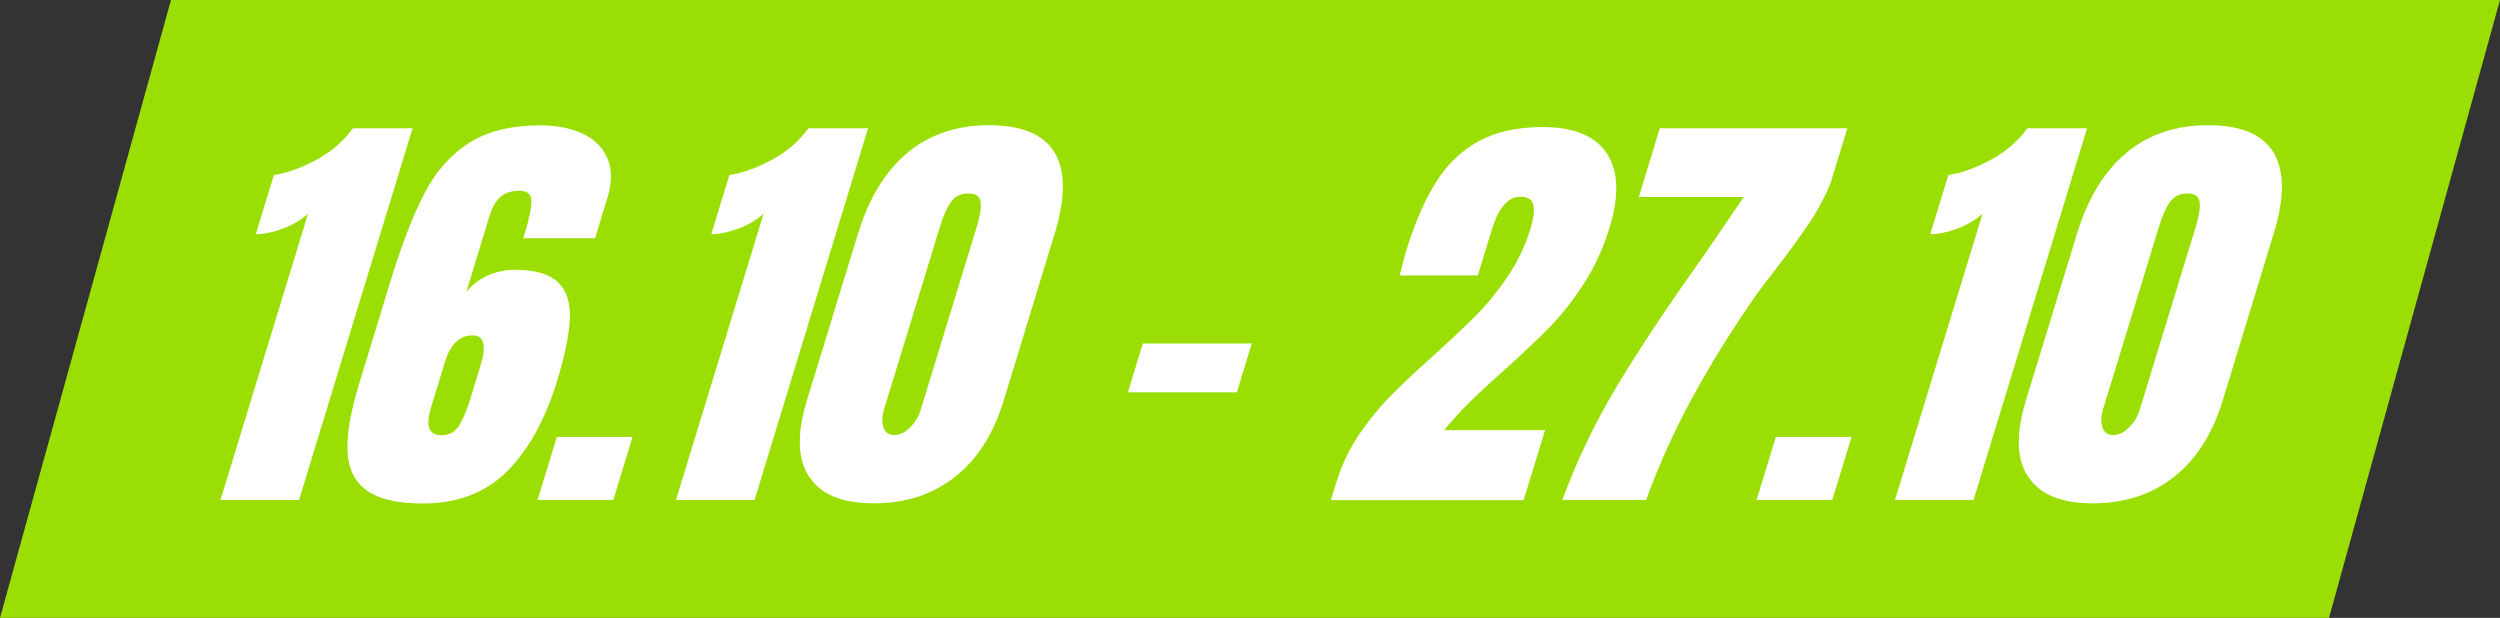
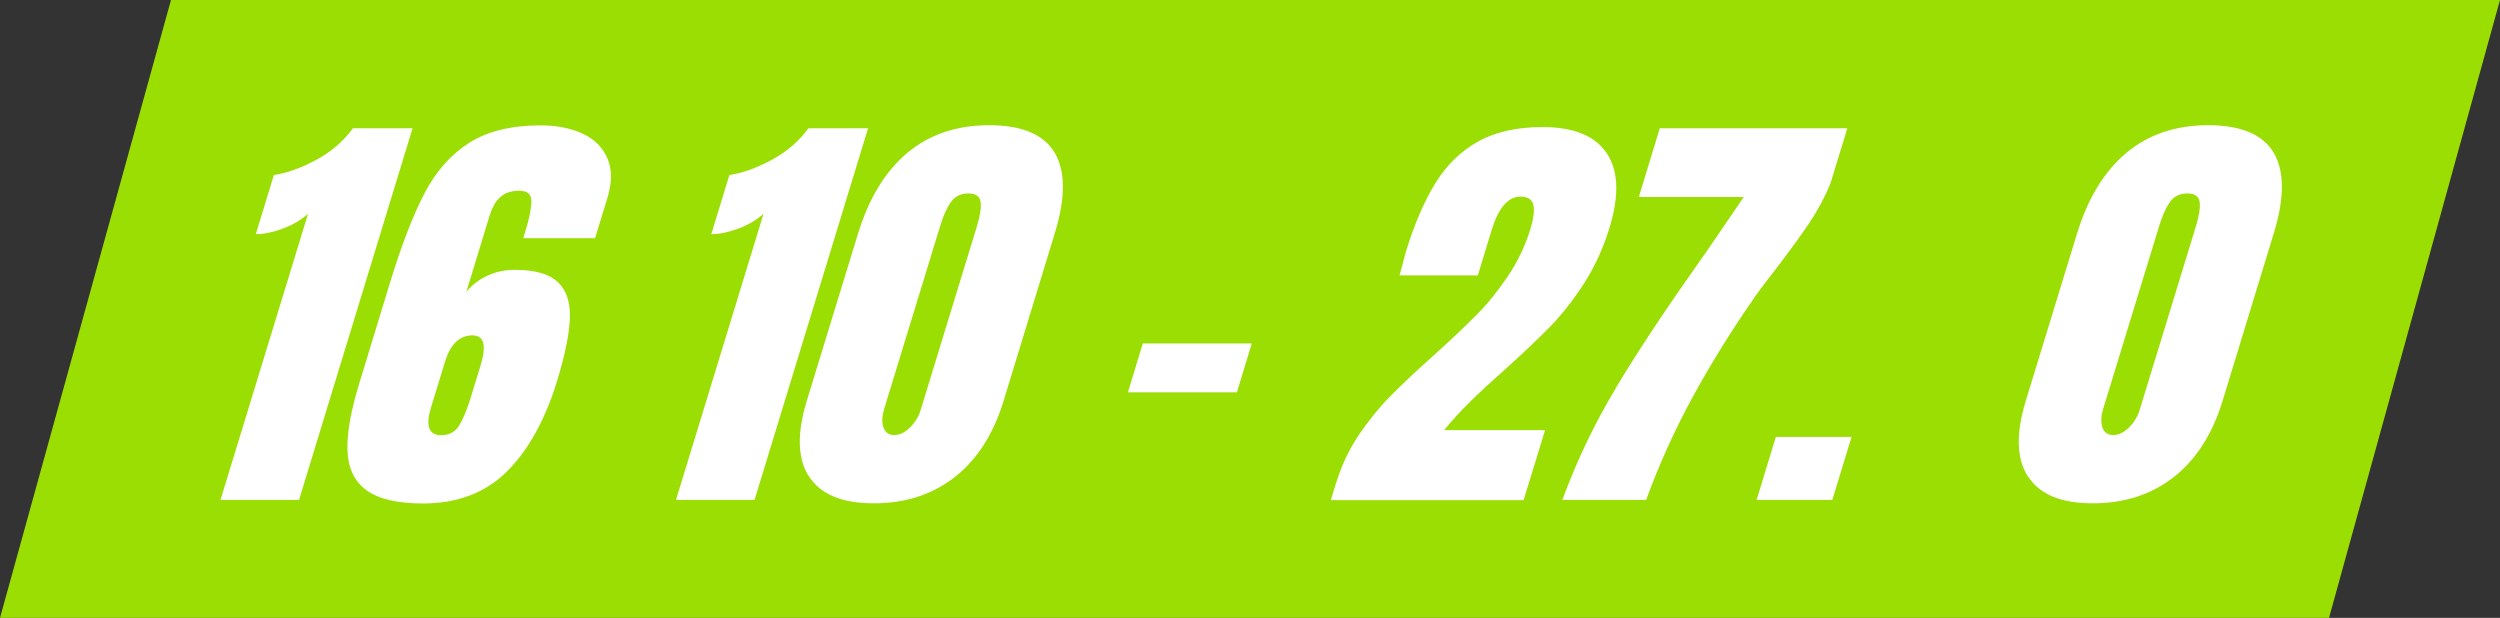
<svg xmlns="http://www.w3.org/2000/svg" id="Warstwa_2" viewBox="0 0 147.97 36.57">
  <rect x="0" y="0" width="147.97" height="36.57" fill="#333333" stroke="none" />
  <g id="Warstwa_1-2">
    <path id="Path_10086" d="m10.12,0L0,36.57h137.85L147.97,0H10.12Z" style="fill:#9bde03; stroke-width:0px;" />
    <path d="m18.22,12.66c-.4.36-.89.65-1.48.87-.59.22-1.12.33-1.6.33l1.07-3.5c.79-.12,1.62-.42,2.51-.9.89-.48,1.61-1.1,2.17-1.87h3.53l-6.72,22h-4.65l5.18-16.93Z" style="fill:#fff; stroke-width:0px;" />
    <path d="m21.71,29.03c-.71-.51-1.09-1.28-1.14-2.3-.05-1.02.18-2.35.68-3.99l1.81-5.93c.69-2.27,1.38-4.05,2.06-5.36s1.56-2.3,2.64-2.99c1.08-.69,2.49-1.04,4.23-1.04.96,0,1.78.16,2.49.49.7.32,1.19.81,1.47,1.46.28.65.28,1.43,0,2.35l-.73,2.38h-4.25l.14-.46c.23-.75.34-1.33.34-1.74,0-.41-.24-.61-.72-.61s-.85.13-1.13.38c-.28.25-.49.65-.65,1.18l-1.35,4.43c.33-.41.74-.73,1.24-.96.5-.23,1.04-.35,1.62-.35,1.19,0,2.04.24,2.55.72.51.48.75,1.19.72,2.12s-.28,2.17-.74,3.68c-.71,2.34-1.71,4.14-2.98,5.41-1.28,1.27-2.94,1.9-4.98,1.9-1.5,0-2.61-.26-3.32-.77Zm5.45-3.82c.24-.37.49-.97.74-1.8l.54-1.77c.37-1.19.21-1.79-.47-1.79-.77,0-1.31.52-1.63,1.56l-.83,2.71c-.33,1.09-.13,1.64.6,1.64.46,0,.81-.18,1.05-.55Z" style="fill:#fff; stroke-width:0px;" />
-     <path d="m31.82,29.59l1.14-3.73h4.48l-1.14,3.73h-4.48Z" style="fill:#fff; stroke-width:0px;" />
    <path d="m45.18,12.66c-.4.36-.89.65-1.48.87-.59.22-1.12.33-1.6.33l1.07-3.5c.79-.12,1.62-.42,2.51-.9.89-.48,1.61-1.1,2.17-1.87h3.53l-6.72,22h-4.65l5.18-16.93Z" style="fill:#fff; stroke-width:0px;" />
    <path d="m47.89,28.22c-.69-1.05-.73-2.54-.14-4.49l3.04-9.92c.64-2.08,1.61-3.67,2.91-4.76,1.3-1.09,2.92-1.64,4.85-1.64s3.24.55,3.88,1.64c.64,1.09.64,2.68,0,4.76l-3.03,9.92c-.6,1.96-1.56,3.46-2.88,4.5-1.33,1.04-2.92,1.56-4.8,1.56s-3.13-.52-3.82-1.57Zm5.98-2.92c.29-.3.51-.65.63-1.06l3.32-10.84c.19-.63.27-1.11.22-1.45-.04-.33-.29-.5-.73-.5s-.79.17-1.02.5c-.24.33-.46.82-.65,1.45l-3.32,10.84c-.12.41-.13.76-.03,1.06.1.3.32.45.64.45s.63-.15.93-.45Z" style="fill:#fff; stroke-width:0px;" />
    <path d="m66.76,23.22l.88-2.89h6.45l-.88,2.89h-6.45Z" style="fill:#fff; stroke-width:0px;" />
    <path d="m79.1,28.54c.31-1.01.75-1.93,1.32-2.79.58-.85,1.2-1.62,1.87-2.3.67-.68,1.52-1.48,2.55-2.4,1.06-.96,1.92-1.77,2.57-2.43.66-.66,1.27-1.43,1.85-2.29.58-.86,1.02-1.79,1.33-2.8.18-.6.24-1.06.17-1.39-.07-.33-.32-.5-.77-.5-.73,0-1.3.66-1.7,1.97l-.82,2.69h-4.63l.36-1.36c.51-1.67,1.1-3.04,1.77-4.12s1.52-1.89,2.54-2.46c1.03-.56,2.29-.84,3.79-.84,1.84,0,3.11.52,3.8,1.55.69,1.03.75,2.49.17,4.39-.37,1.21-.87,2.31-1.5,3.29-.63.98-1.3,1.84-2.01,2.57-.71.73-1.62,1.59-2.72,2.58-.79.7-1.46,1.32-2.02,1.87s-1.07,1.11-1.55,1.69h5.98l-1.27,4.14h-11.41l.32-1.05Z" style="fill:#fff; stroke-width:0px;" />
    <path d="m95.62,22.99c1.23-2.05,2.79-4.42,4.69-7.11.6-.85,1.04-1.49,1.33-1.92l1.57-2.3h-6.21l1.24-4.07h11.1l-1,3.27c-.33.8-.74,1.57-1.22,2.29s-1.13,1.61-1.92,2.65c-.62.79-1.11,1.44-1.47,1.97-1.31,1.89-2.49,3.8-3.54,5.72-1.05,1.92-1.97,3.95-2.76,6.1h-4.96c.87-2.35,1.92-4.55,3.16-6.6Z" style="fill:#fff; stroke-width:0px;" />
    <path d="m103.97,29.59l1.14-3.73h4.48l-1.14,3.73h-4.48Z" style="fill:#fff; stroke-width:0px;" />
-     <path d="m117.33,12.66c-.4.36-.89.65-1.48.87-.59.22-1.12.33-1.6.33l1.07-3.5c.79-.12,1.62-.42,2.51-.9.89-.48,1.61-1.1,2.17-1.87h3.53l-6.72,22h-4.65l5.18-16.93Z" style="fill:#fff; stroke-width:0px;" />
    <path d="m120.04,28.22c-.69-1.05-.73-2.54-.14-4.49l3.04-9.92c.64-2.08,1.61-3.67,2.91-4.76,1.3-1.09,2.92-1.64,4.85-1.64s3.24.55,3.88,1.64c.64,1.09.64,2.68,0,4.76l-3.03,9.92c-.6,1.96-1.56,3.46-2.88,4.5-1.33,1.04-2.92,1.56-4.8,1.56s-3.13-.52-3.82-1.57Zm5.98-2.92c.29-.3.51-.65.63-1.06l3.32-10.84c.19-.63.27-1.11.22-1.45-.04-.33-.29-.5-.73-.5s-.79.17-1.02.5c-.24.33-.46.82-.65,1.45l-3.32,10.84c-.12.41-.13.76-.03,1.06.1.3.32.45.64.45s.63-.15.93-.45Z" style="fill:#fff; stroke-width:0px;" />
  </g>
</svg>